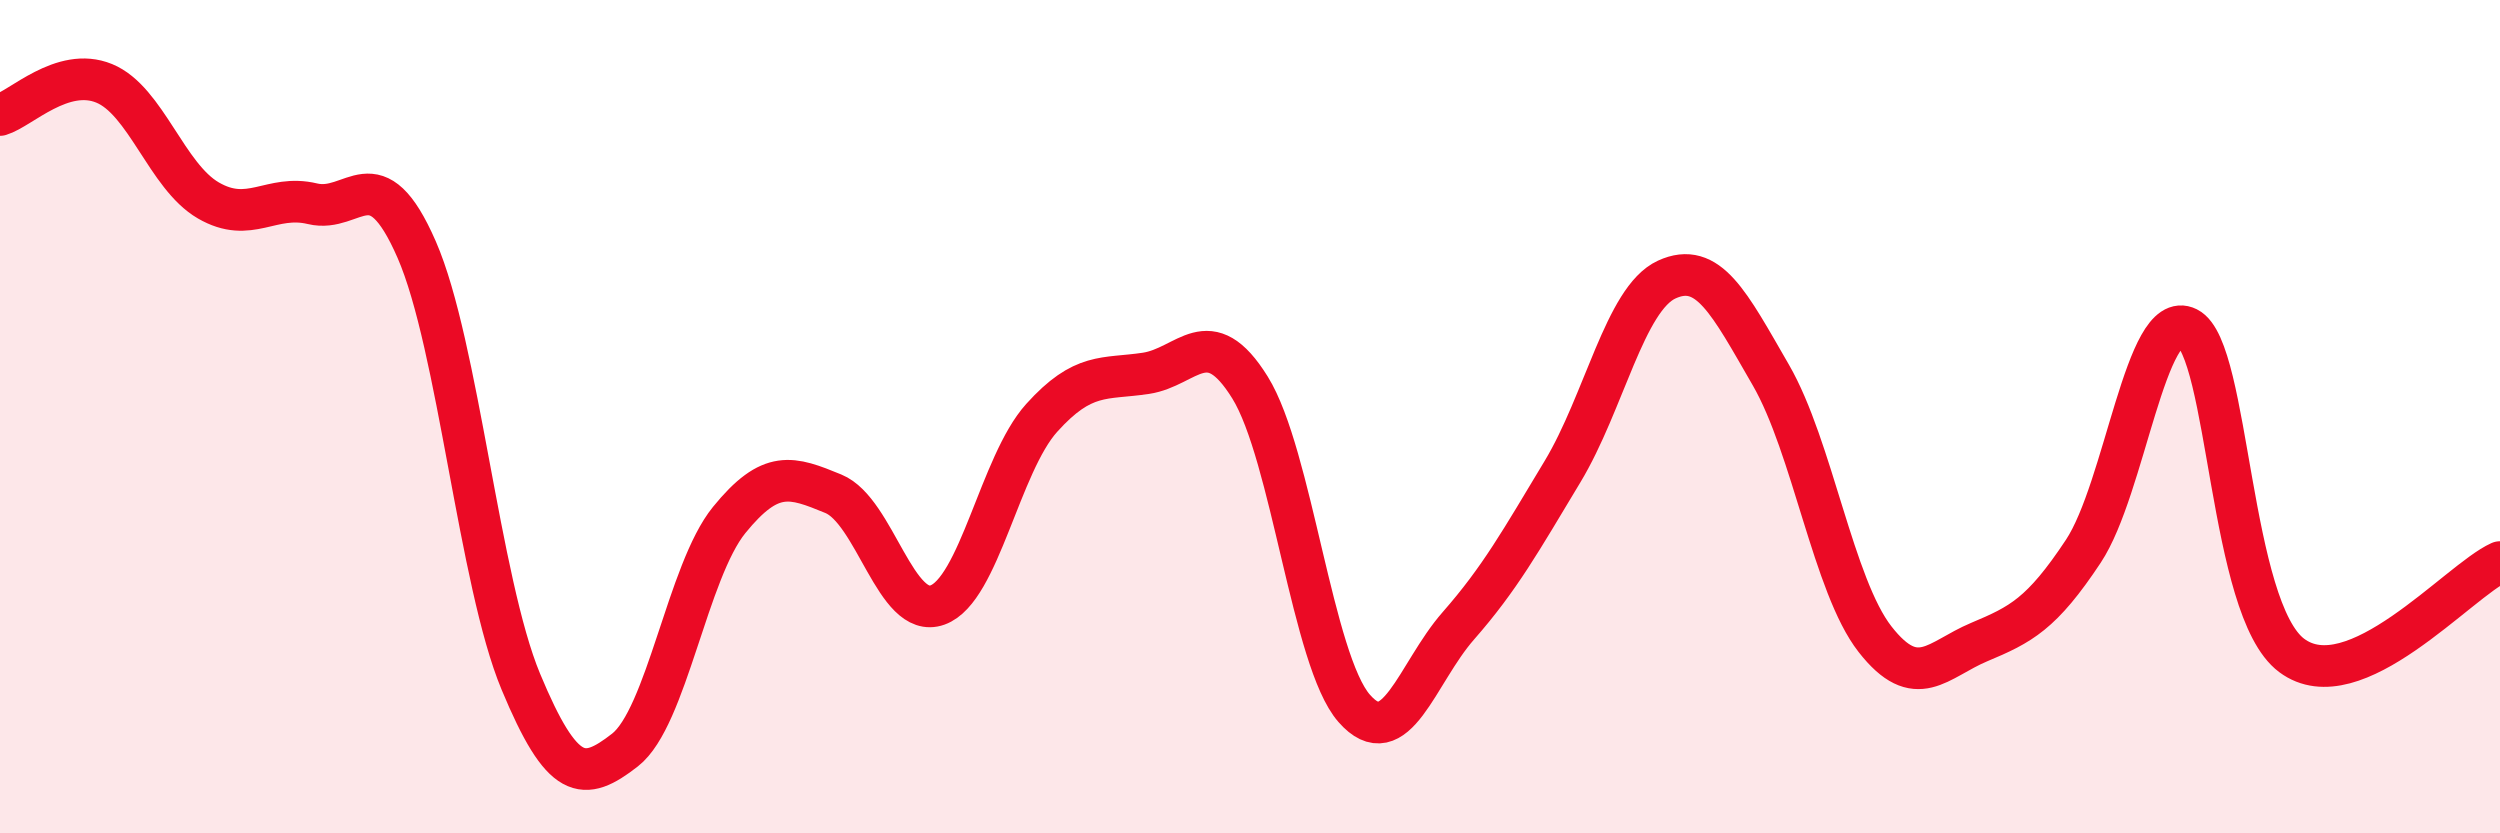
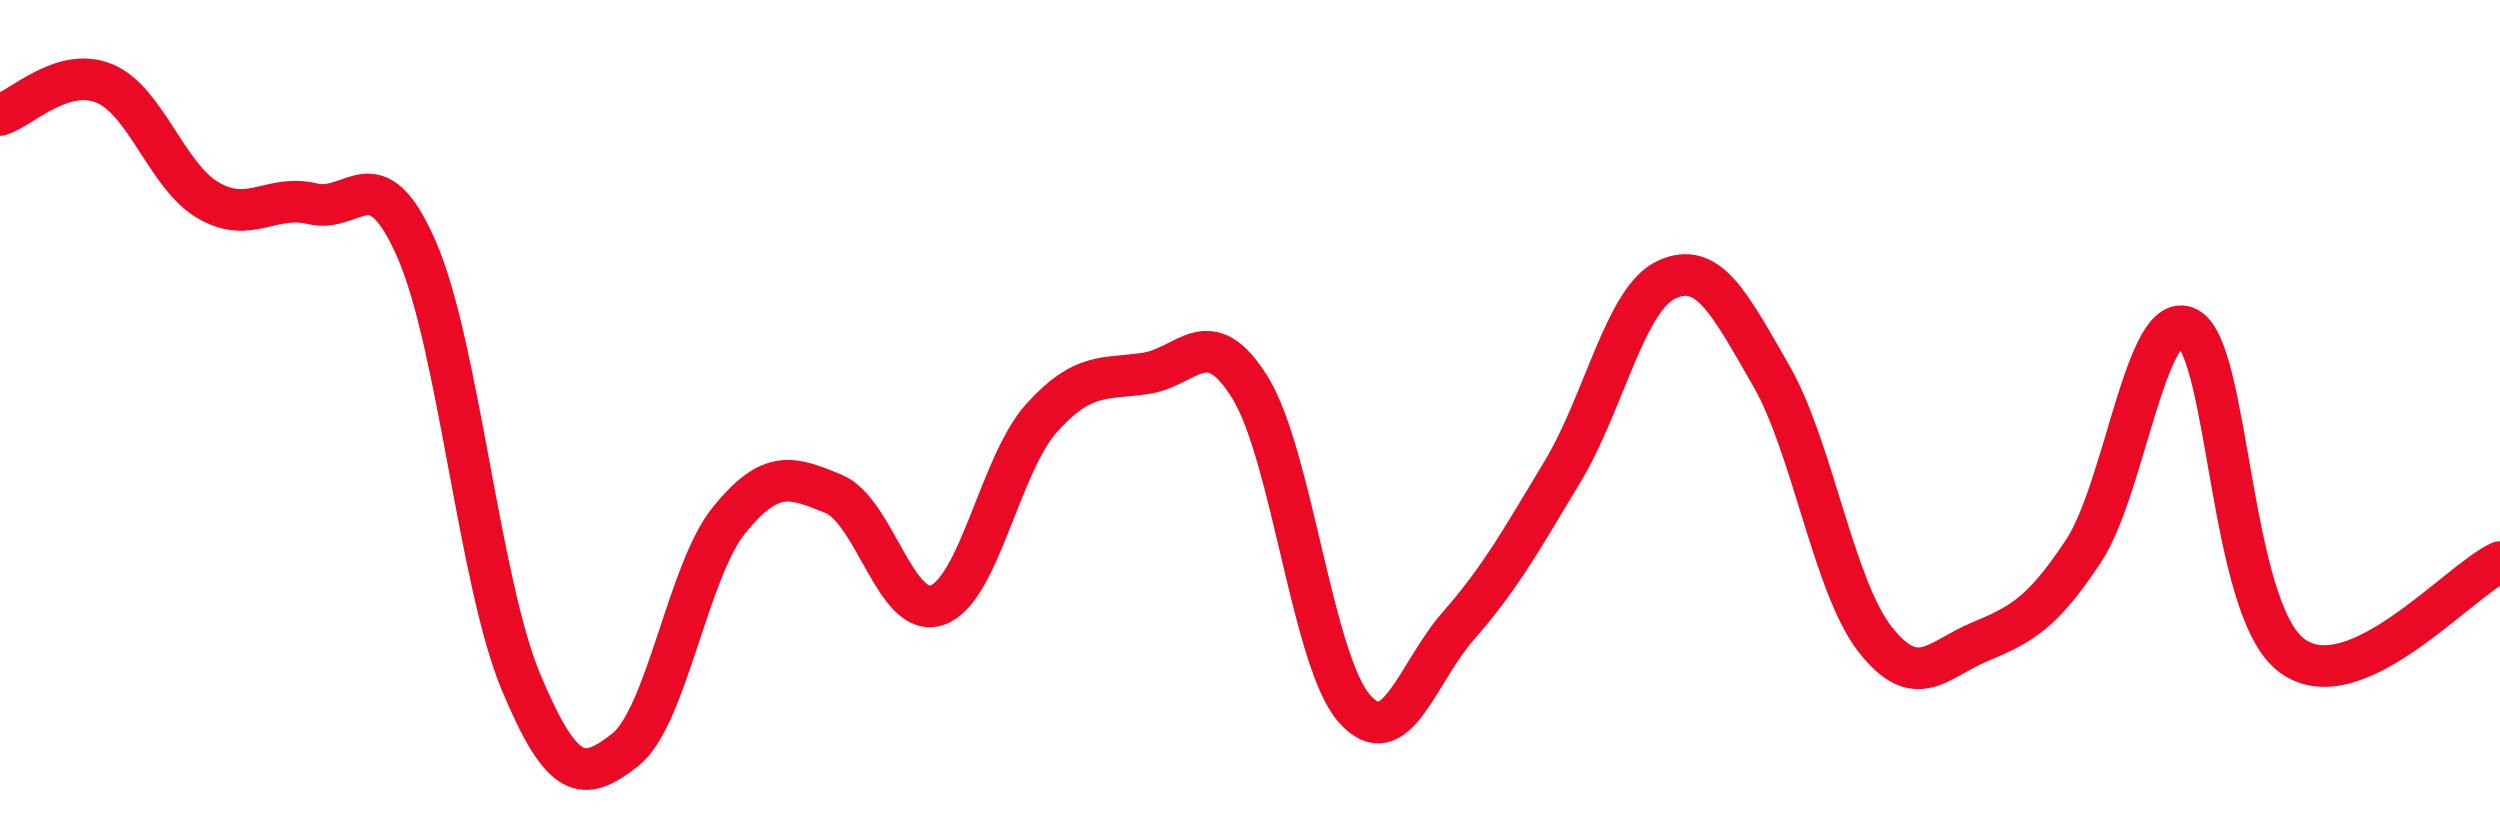
<svg xmlns="http://www.w3.org/2000/svg" width="60" height="20" viewBox="0 0 60 20">
-   <path d="M 0,2.76 C 0.5,2.61 1.5,1.59 2.5,2 C 3.5,2.41 4,4.23 5,4.81 C 6,5.39 6.5,4.65 7.5,4.89 C 8.5,5.13 9,3.7 10,5.99 C 11,8.28 11.5,13.96 12.5,16.36 C 13.5,18.76 14,18.78 15,18 C 16,17.22 16.5,13.71 17.5,12.48 C 18.5,11.25 19,11.44 20,11.85 C 21,12.26 21.5,14.88 22.5,14.52 C 23.5,14.16 24,11.14 25,10.03 C 26,8.92 26.5,9.11 27.5,8.96 C 28.5,8.81 29,7.69 30,9.3 C 31,10.91 31.5,15.86 32.5,17 C 33.5,18.14 34,16.16 35,15.02 C 36,13.88 36.5,12.98 37.5,11.32 C 38.5,9.66 39,7.17 40,6.71 C 41,6.25 41.5,7.27 42.5,9 C 43.5,10.73 44,14.06 45,15.34 C 46,16.62 46.5,15.83 47.5,15.41 C 48.5,14.99 49,14.74 50,13.23 C 51,11.72 51.5,7.37 52.5,7.87 C 53.5,8.37 53.5,14.61 55,15.73 C 56.5,16.85 59,13.94 60,13.49L60 20L0 20Z" fill="#EB0A25" opacity="0.1" stroke-linecap="round" stroke-linejoin="round" />
  <path d="M 0,2.76 C 0.5,2.61 1.5,1.59 2.5,2 C 3.5,2.41 4,4.23 5,4.81 C 6,5.39 6.5,4.65 7.5,4.89 C 8.5,5.13 9,3.7 10,5.99 C 11,8.28 11.5,13.96 12.5,16.36 C 13.5,18.76 14,18.78 15,18 C 16,17.22 16.5,13.71 17.5,12.48 C 18.5,11.25 19,11.44 20,11.85 C 21,12.26 21.5,14.88 22.5,14.52 C 23.5,14.16 24,11.14 25,10.03 C 26,8.92 26.5,9.11 27.5,8.96 C 28.5,8.81 29,7.69 30,9.3 C 31,10.91 31.5,15.86 32.5,17 C 33.5,18.14 34,16.16 35,15.02 C 36,13.88 36.5,12.98 37.5,11.32 C 38.5,9.66 39,7.17 40,6.71 C 41,6.25 41.5,7.27 42.5,9 C 43.5,10.73 44,14.06 45,15.34 C 46,16.62 46.5,15.83 47.5,15.41 C 48.5,14.99 49,14.74 50,13.23 C 51,11.72 51.5,7.37 52.5,7.87 C 53.5,8.37 53.5,14.61 55,15.73 C 56.5,16.85 59,13.94 60,13.49" stroke="#EB0A25" stroke-width="1" fill="none" stroke-linecap="round" stroke-linejoin="round" />
</svg>